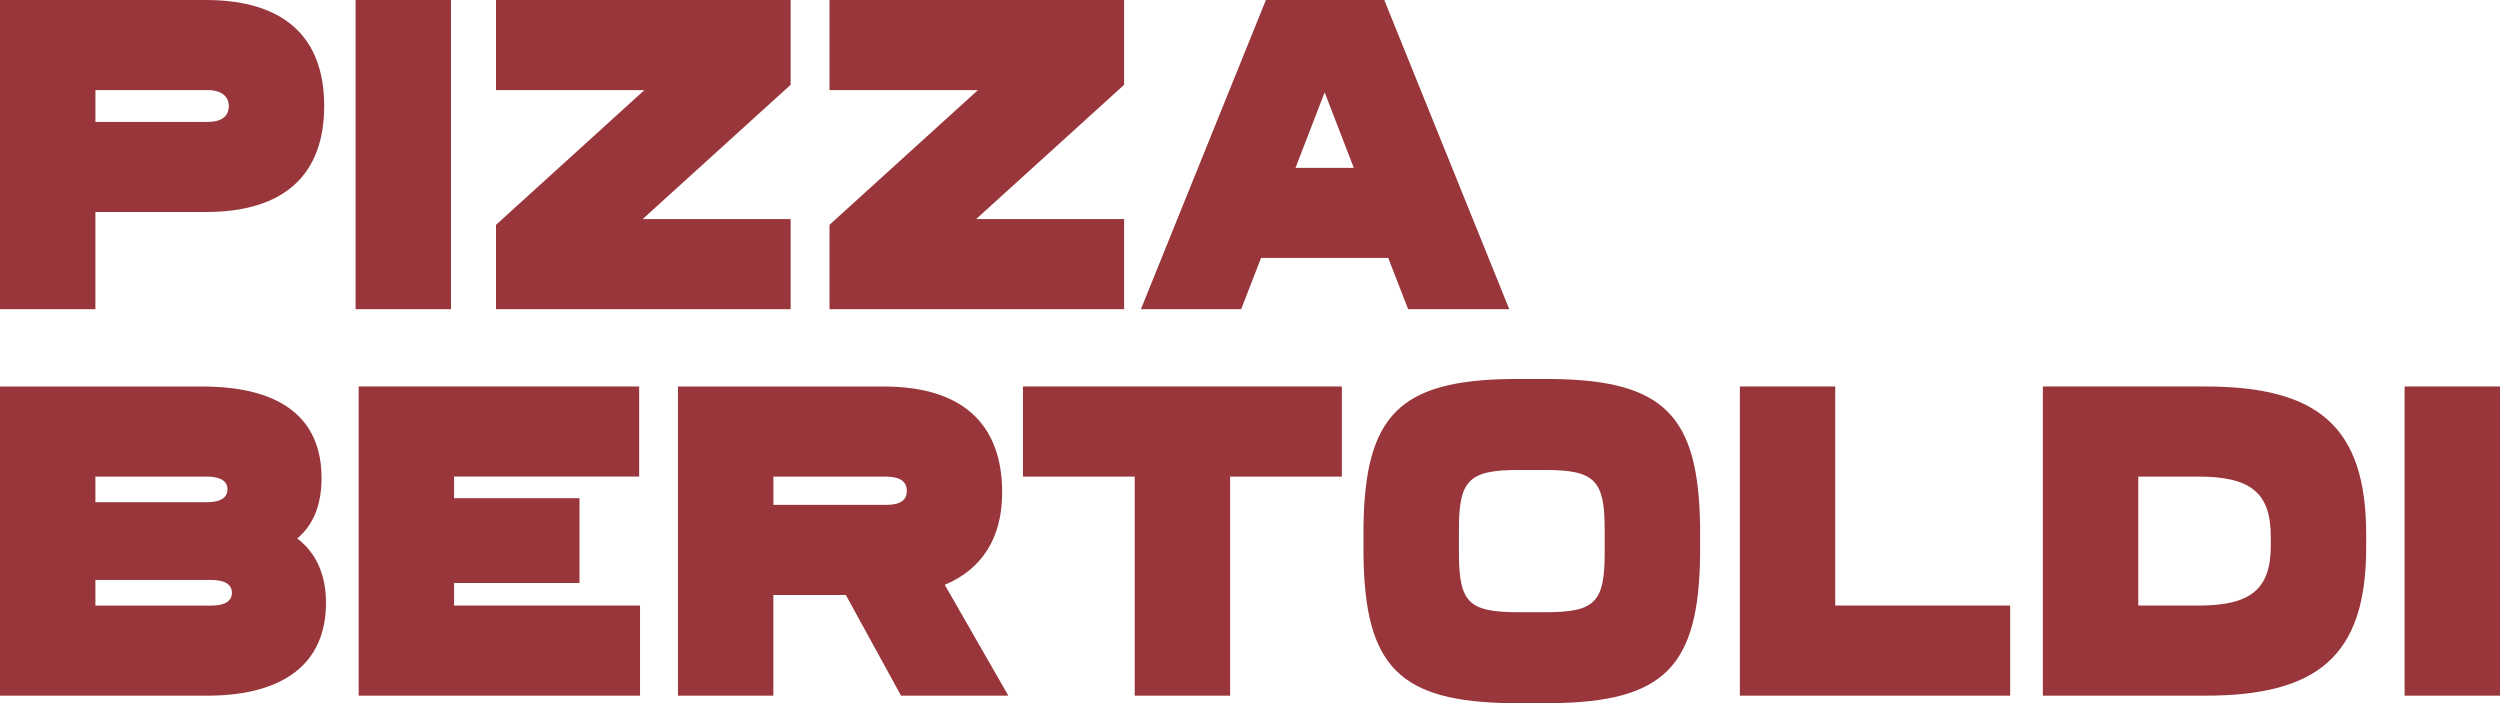
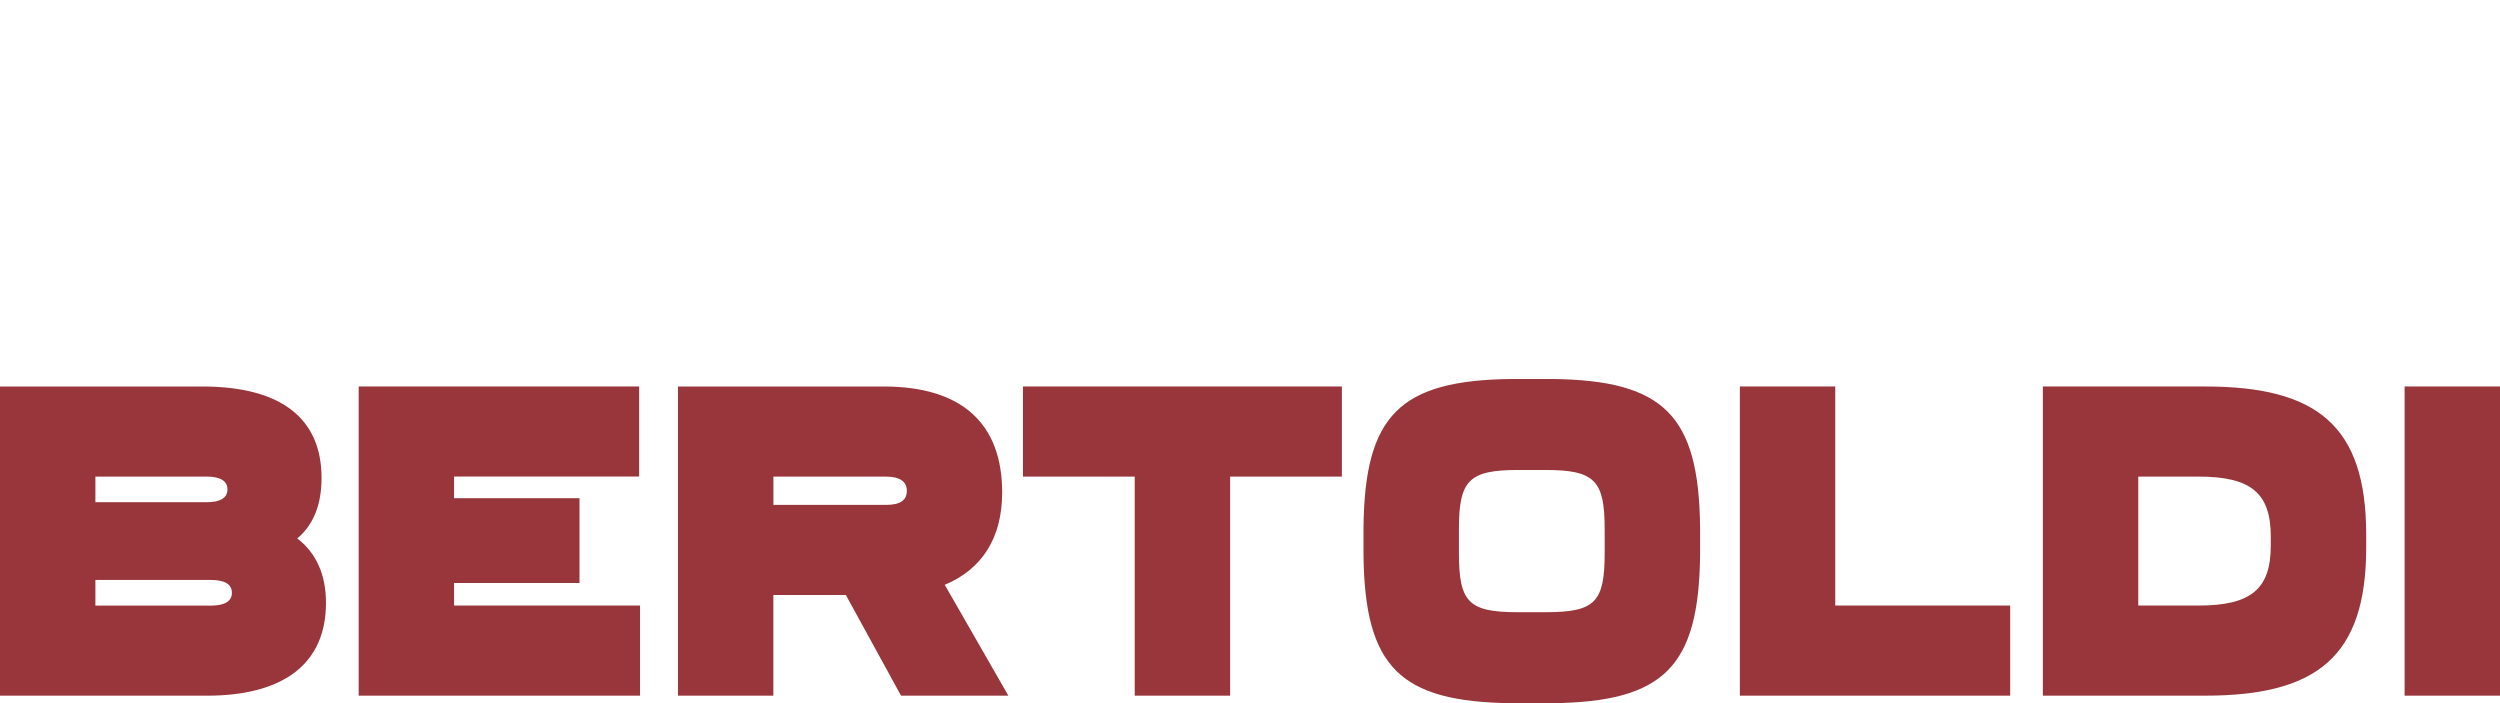
<svg xmlns="http://www.w3.org/2000/svg" id="Vrstva_2" data-name="Vrstva 2" viewBox="0 0 930.58 261.75">
  <g id="Layer_1" data-name="Layer 1">
    <g>
      <path d="M930.58,143.86h-35.51v115.09h35.51v-115.09ZM795.93,177.4h22.36c19.57,0,26.97,6.08,26.97,22.36v3.29c0,16.28-7.4,22.36-26.97,22.36h-22.36v-48.01ZM880.77,198.94c0-40.61-18.41-55.08-60.01-55.08h-60.34v115.09h60.34c41.6,0,60.01-14.47,60.01-55.08v-4.93ZM748.25,225.41h-65.11v-81.55h-35.51v115.09h100.62v-33.54ZM543.06,196.97c0-18.09,3.62-22.03,22.03-22.03h10.19c18.41,0,22.03,3.95,22.03,22.03v8.88c0,18.42-3.62,22.03-22.03,22.03h-10.19c-18.41,0-22.03-3.62-22.03-22.03v-8.88ZM632.83,196.15c-.49-41.6-13.48-54.59-55.08-55.08h-15.13c-41.6.49-54.59,13.48-55.08,55.08v10.52c.49,41.6,13.48,54.59,55.08,55.08h15.13c41.6-.49,54.59-13.48,55.08-55.08v-10.52ZM499.49,177.4v-33.54h-118.71v33.54h41.6v81.55h35.51v-81.55h41.6ZM287.89,187.93v-10.52h41.93c5.1,0,7.73,1.81,7.73,5.26s-2.3,5.26-7.73,5.26h-41.93ZM314.85,221.47l20.55,37.49h39.95l-23.68-41.27c13.81-5.75,21.37-17.43,21.37-34.36,0-25.81-15.13-39.46-44.06-39.46h-76.62v115.09h35.51v-37.49h26.96ZM238.24,225.41h-69.22v-8.39h46.69v-31.57h-46.69v-8.06h68.89v-33.54h-104.4v115.09h104.73v-33.54ZM86.32,220.65c0,3.12-2.63,4.77-7.73,4.77h-43.08v-9.54h43.08c5.1,0,7.73,1.64,7.73,4.77M35.51,177.4h41.43c5.1,0,7.73,1.64,7.73,4.77s-2.63,4.77-7.73,4.77h-41.43v-9.54ZM121.34,224.43c0-10.52-3.62-18.58-10.69-24,6.08-5.1,9.04-12.66,9.04-22.53,0-22.36-15.29-34.03-44.39-34.03H0v115.09h76.95c28.94,0,44.39-12.17,44.39-34.53" style="fill: #98363b;" />
-       <path d="M503.93,62.48h-21.7l10.85-28.11,10.85,28.11ZM516.75,96.02l7.4,19.07h37.65L515.27,0h-44.06l-46.53,115.09h37.32l7.4-19.07h47.35ZM418.43,31.57V0h-109.66v33.54h55.24l-55.24,50.15v31.4h109.66v-33.54h-55.08l55.08-49.98ZM294.3,31.57V0h-109.67v33.54h55.24l-55.24,50.15v31.4h109.67v-33.54h-55.08l55.08-49.98ZM167.87,0h-35.51v115.09h35.51V0ZM85.17,39.46c0,3.78-2.63,5.92-7.89,5.92h-41.76v-11.84h41.76c5.26,0,7.89,2.47,7.89,5.92M120.68,39.46C120.68,13.65,105.56,0,76.62,0H0v115.09h35.51v-36.17h41.1c28.94,0,44.06-13.65,44.06-39.46" style="fill: #98363b;" />
    </g>
  </g>
</svg>